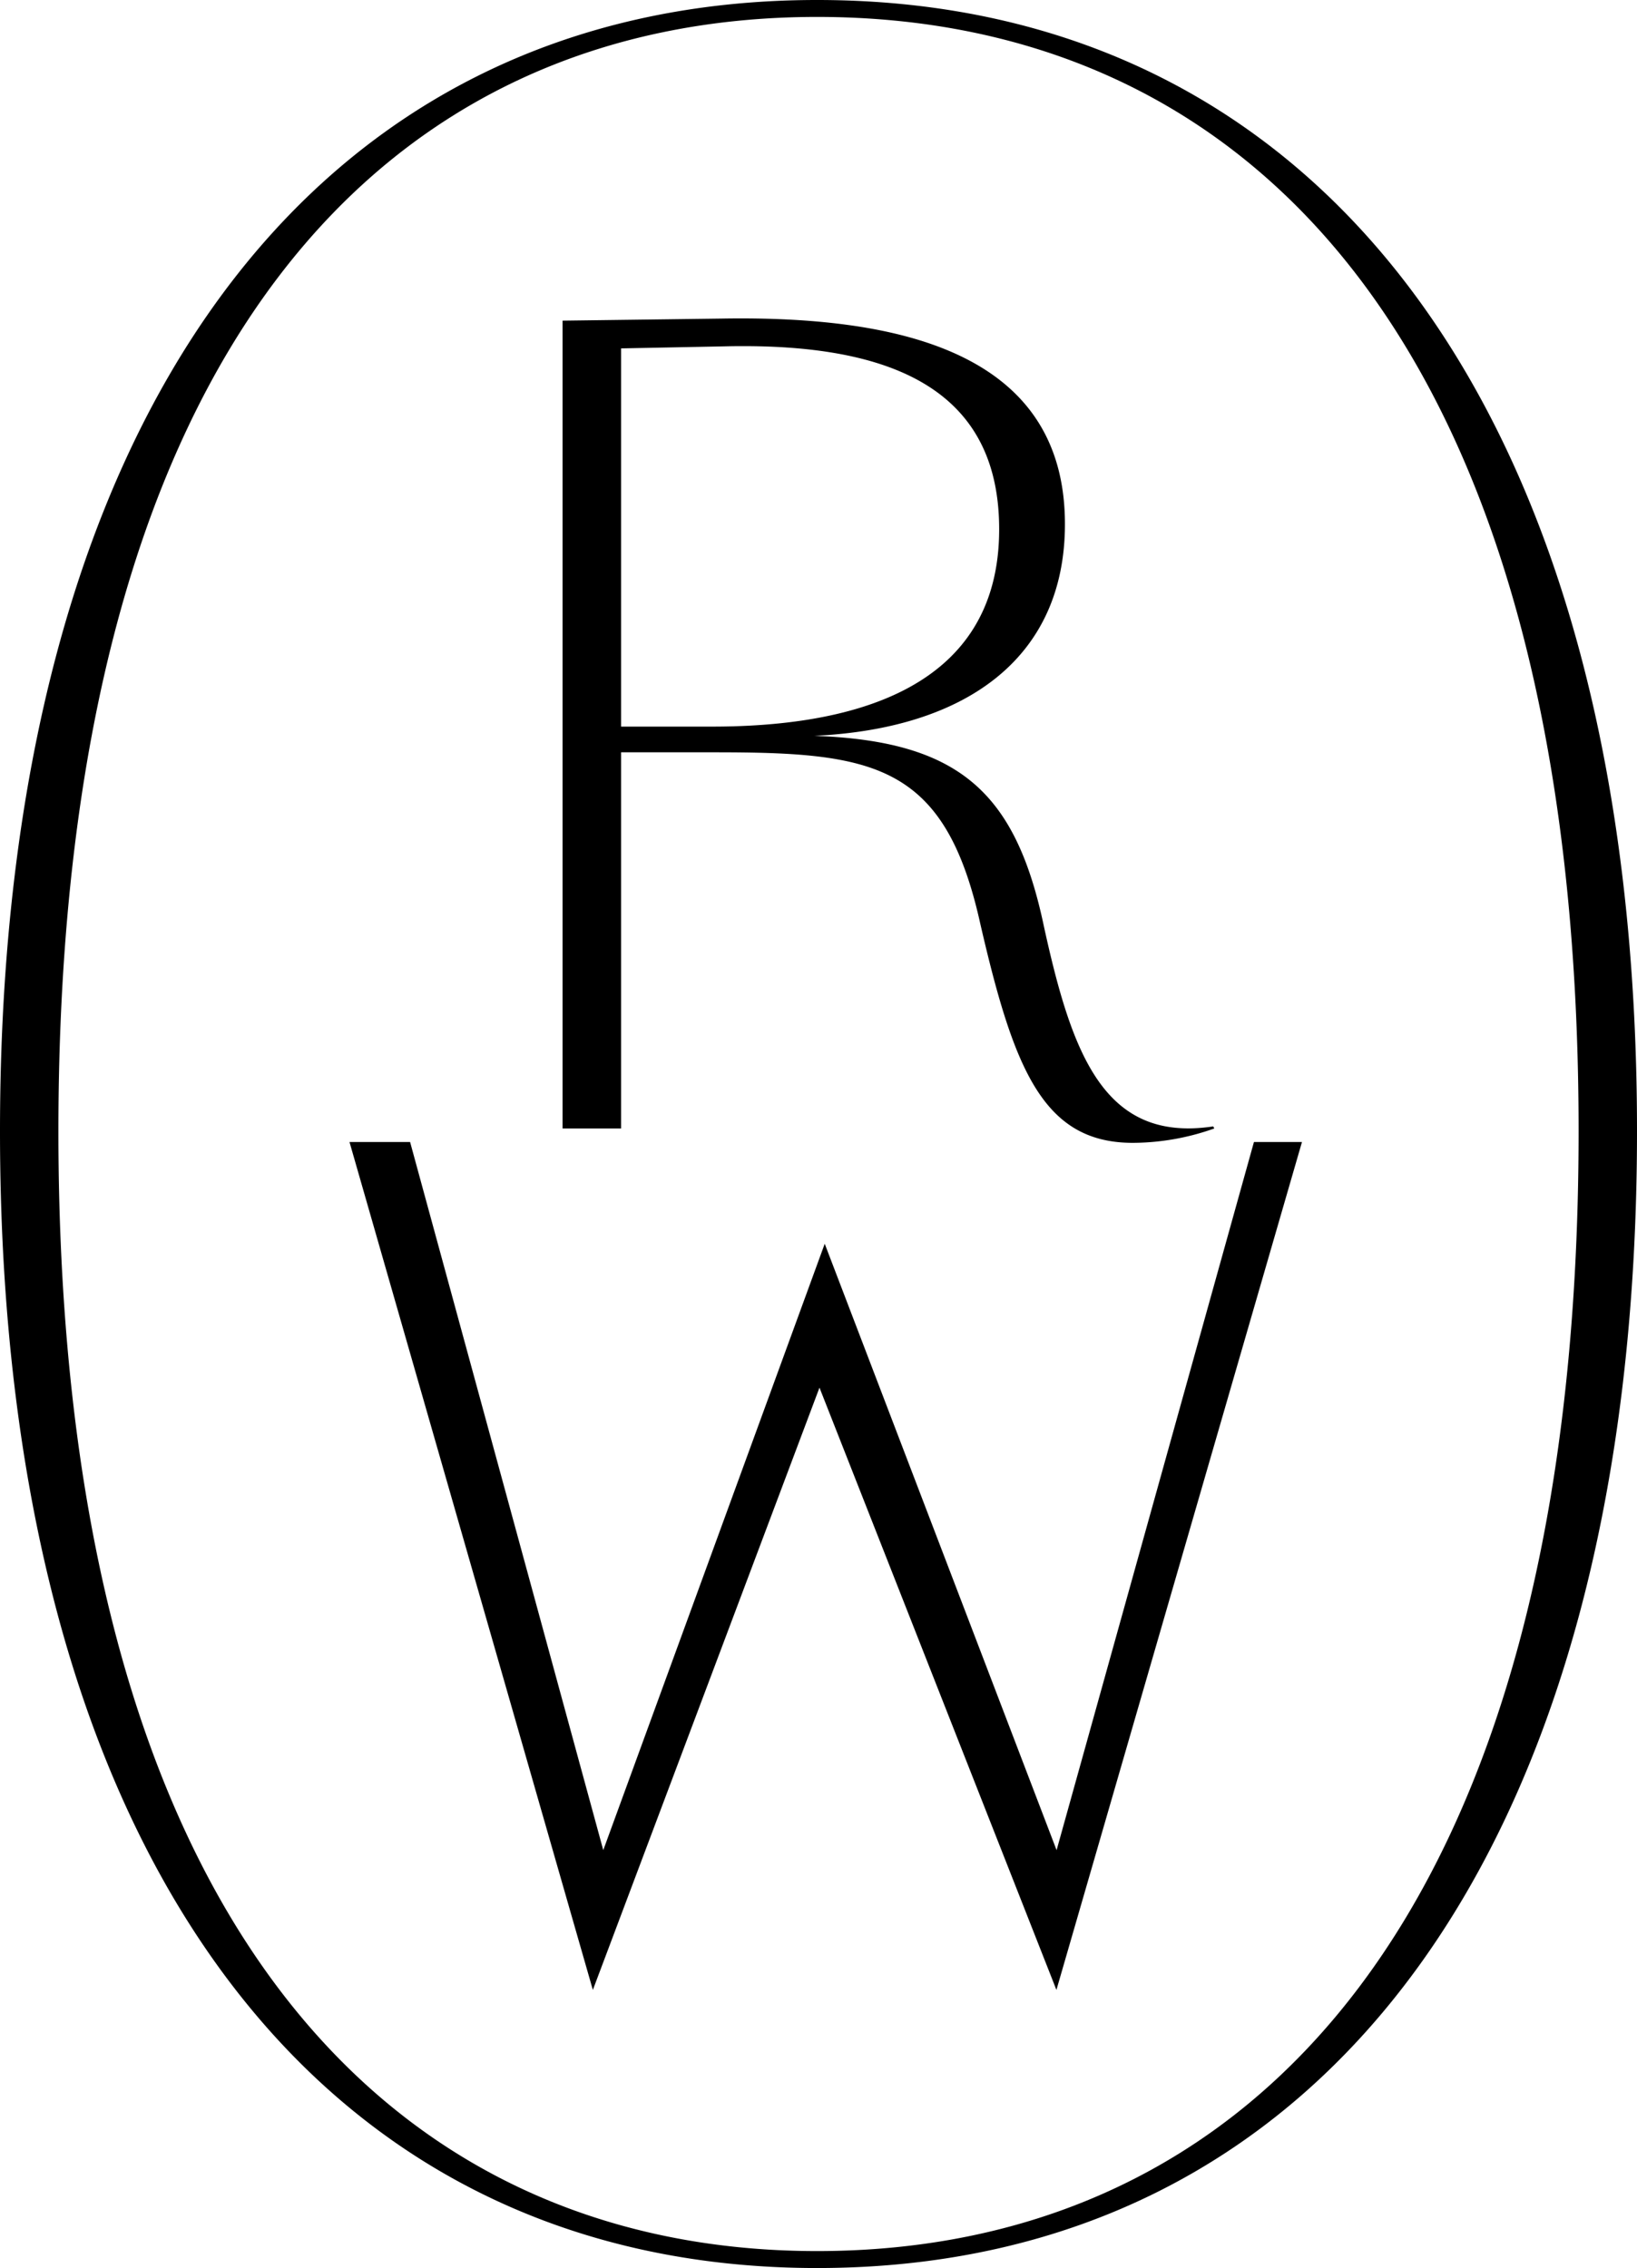
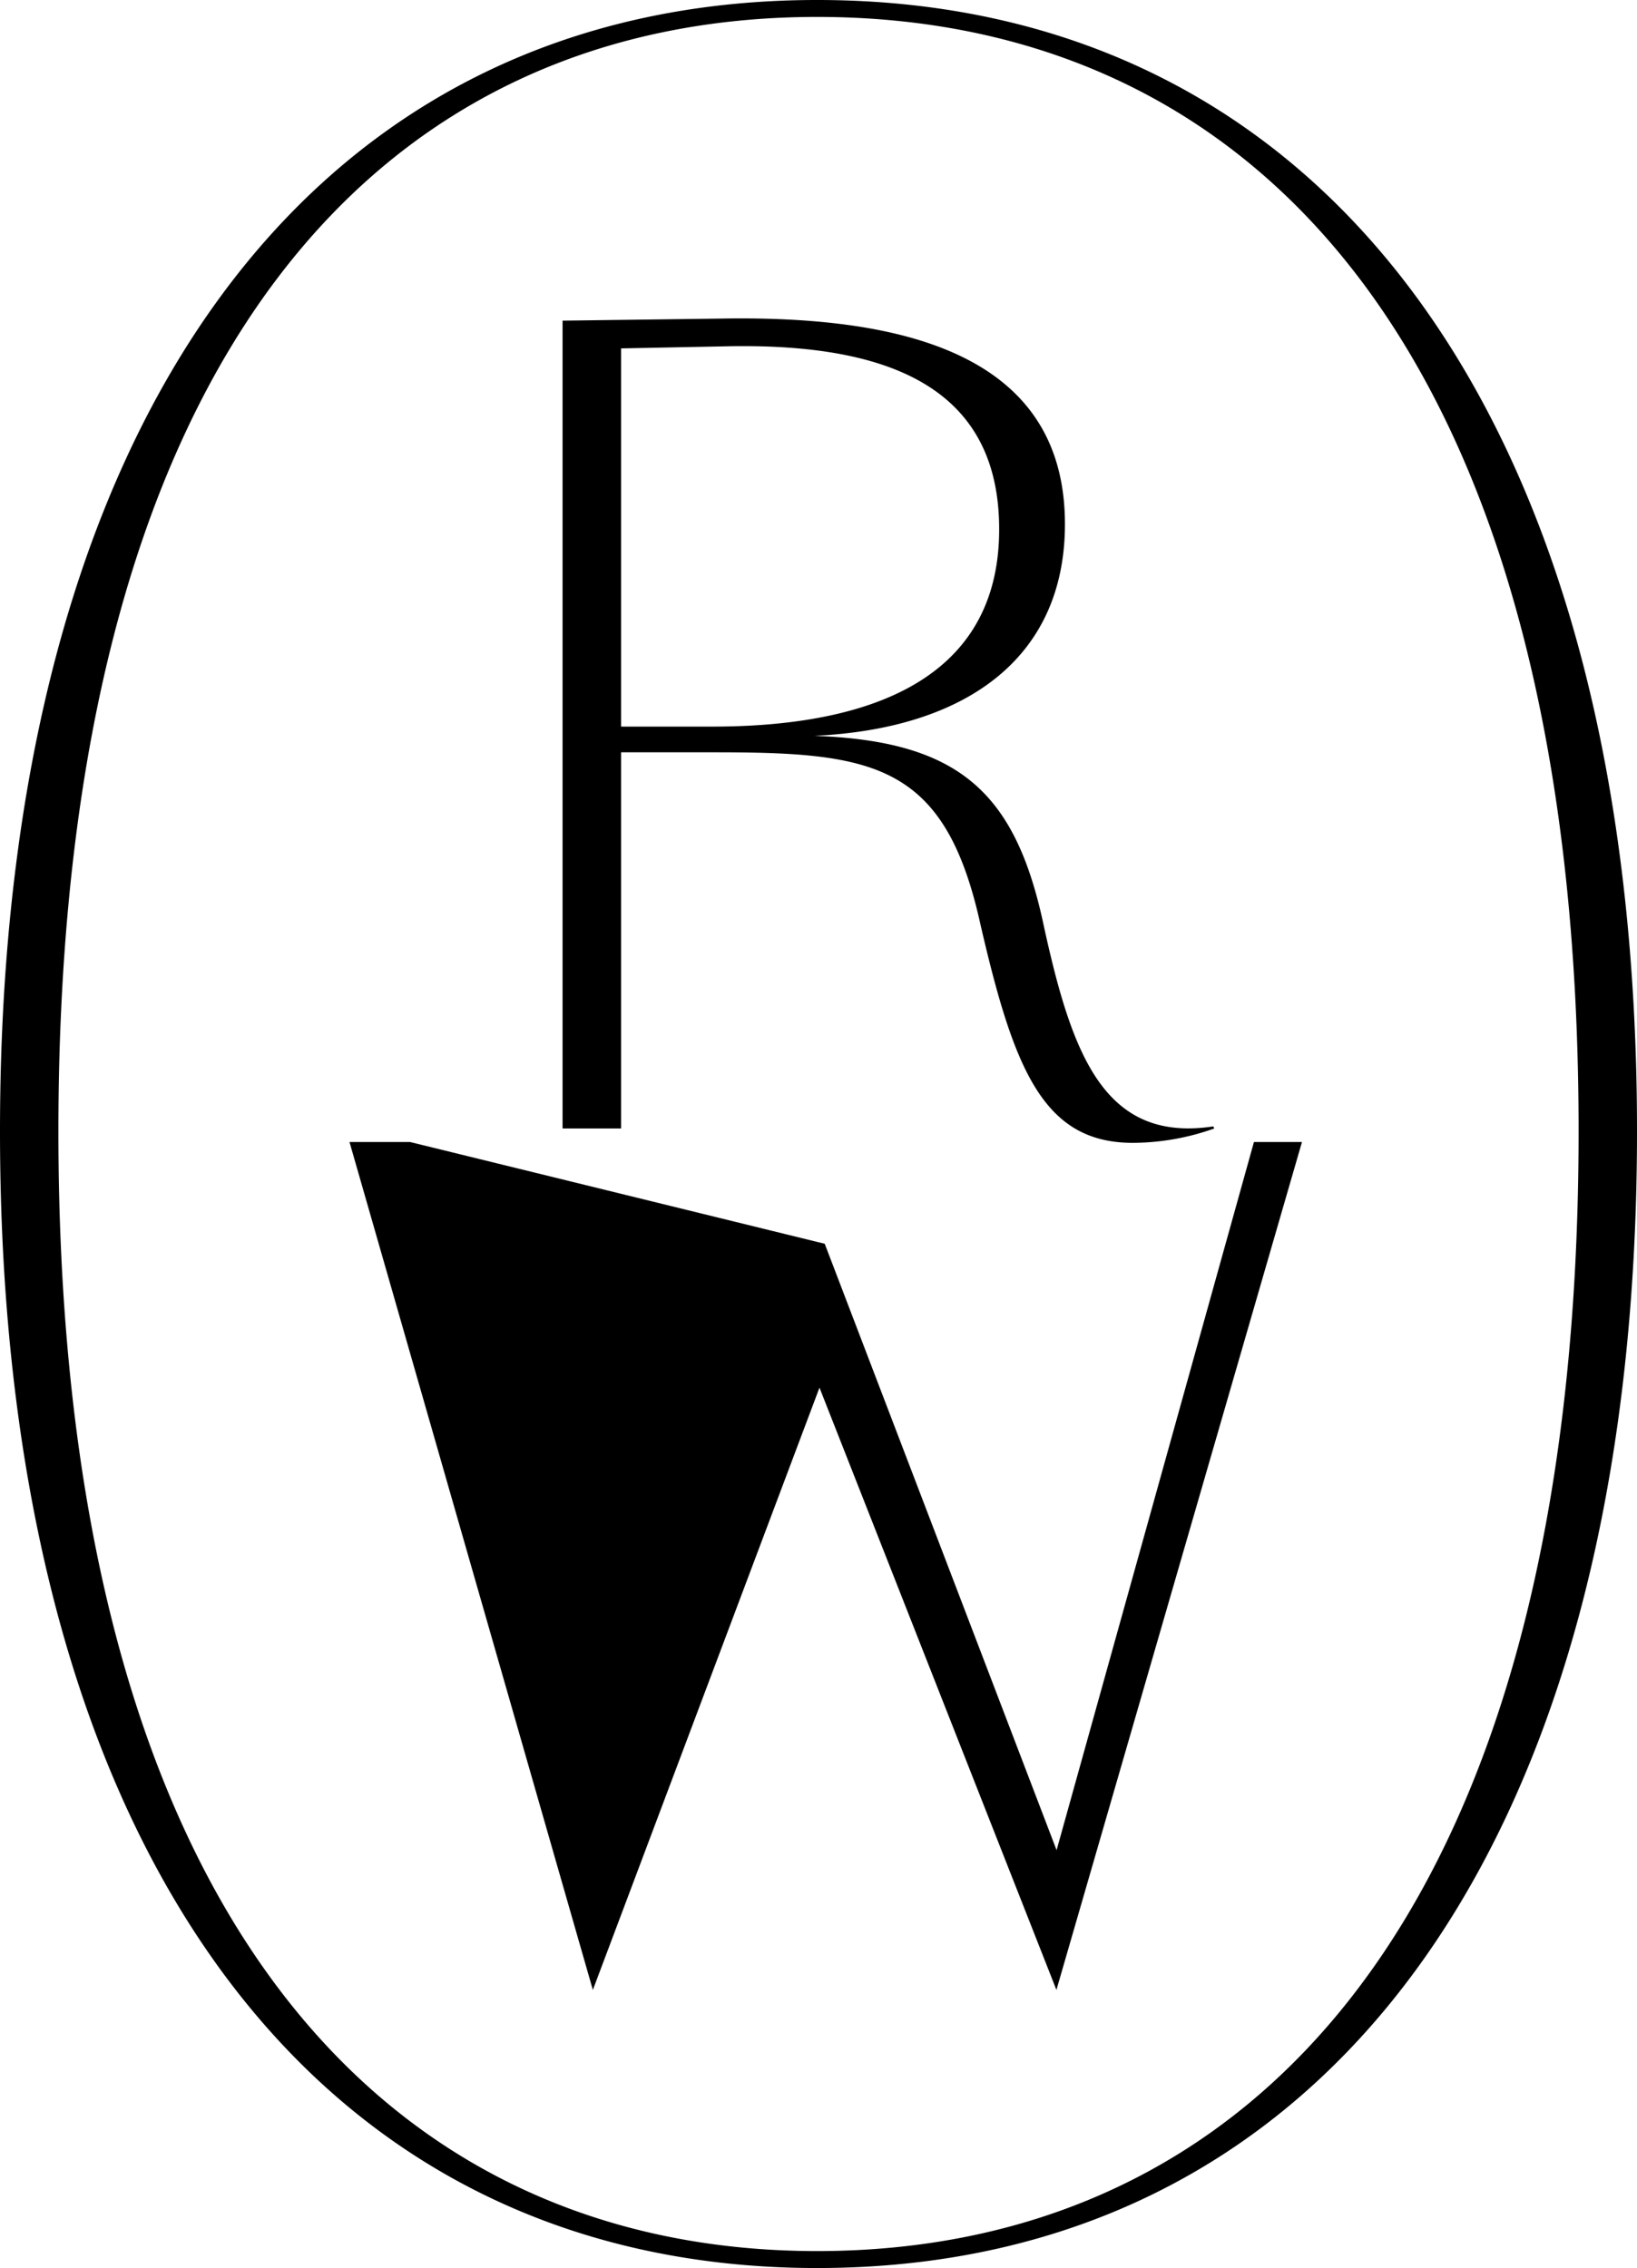
<svg xmlns="http://www.w3.org/2000/svg" width="50" height="69.261" viewBox="0 0 50 69.261">
-   <path id="Union_19" data-name="Union 19" d="M0,34.543C0,12.695,9.6,0,24.956,0,40.4,0,50,12.695,50,34.543c0,21.937-9.6,34.718-25.044,34.718C9.6,69.261,0,56.48,0,34.543Zm1.784,0c0,24.183,10.181,34.2,23.172,34.2,13.079,0,23.26-10.017,23.26-34.2S38.035.517,24.956.517C11.965.517,1.784,10.362,1.784,34.543ZM25.03,42.376,18.108,60.768,10.675,34.875h1.851l5.9,21.624L25.19,37.982,32.272,56.5,38.3,34.875h1.467l-7.5,25.893Zm4.913-14.161c-1.084-4.9-3.254-5.241-8.1-5.241H18.97V34.461H17.183V9.792l4.849-.063c5.518-.094,10.495,1.067,10.495,6.277,0,4.048-2.966,6.246-7.656,6.465,4.434.157,6.156,1.726,7.018,5.838.861,3.923,1.851,6.591,5.168,6.089l.032.063A7.47,7.47,0,0,1,34.6,34.9C31.857,34.9,30.964,32.64,29.943,28.215ZM22.128,10.577l-3.158.062v11.55h2.776c4.019,0,8.772-1,8.772-6.026,0-3.963-2.816-5.593-7.818-5.593C22.511,10.57,22.322,10.572,22.128,10.577Z" />
+   <path id="Union_19" data-name="Union 19" d="M0,34.543C0,12.695,9.6,0,24.956,0,40.4,0,50,12.695,50,34.543c0,21.937-9.6,34.718-25.044,34.718C9.6,69.261,0,56.48,0,34.543Zm1.784,0c0,24.183,10.181,34.2,23.172,34.2,13.079,0,23.26-10.017,23.26-34.2S38.035.517,24.956.517C11.965.517,1.784,10.362,1.784,34.543ZM25.03,42.376,18.108,60.768,10.675,34.875h1.851L25.19,37.982,32.272,56.5,38.3,34.875h1.467l-7.5,25.893Zm4.913-14.161c-1.084-4.9-3.254-5.241-8.1-5.241H18.97V34.461H17.183V9.792l4.849-.063c5.518-.094,10.495,1.067,10.495,6.277,0,4.048-2.966,6.246-7.656,6.465,4.434.157,6.156,1.726,7.018,5.838.861,3.923,1.851,6.591,5.168,6.089l.032.063A7.47,7.47,0,0,1,34.6,34.9C31.857,34.9,30.964,32.64,29.943,28.215ZM22.128,10.577l-3.158.062v11.55h2.776c4.019,0,8.772-1,8.772-6.026,0-3.963-2.816-5.593-7.818-5.593C22.511,10.57,22.322,10.572,22.128,10.577Z" />
</svg>